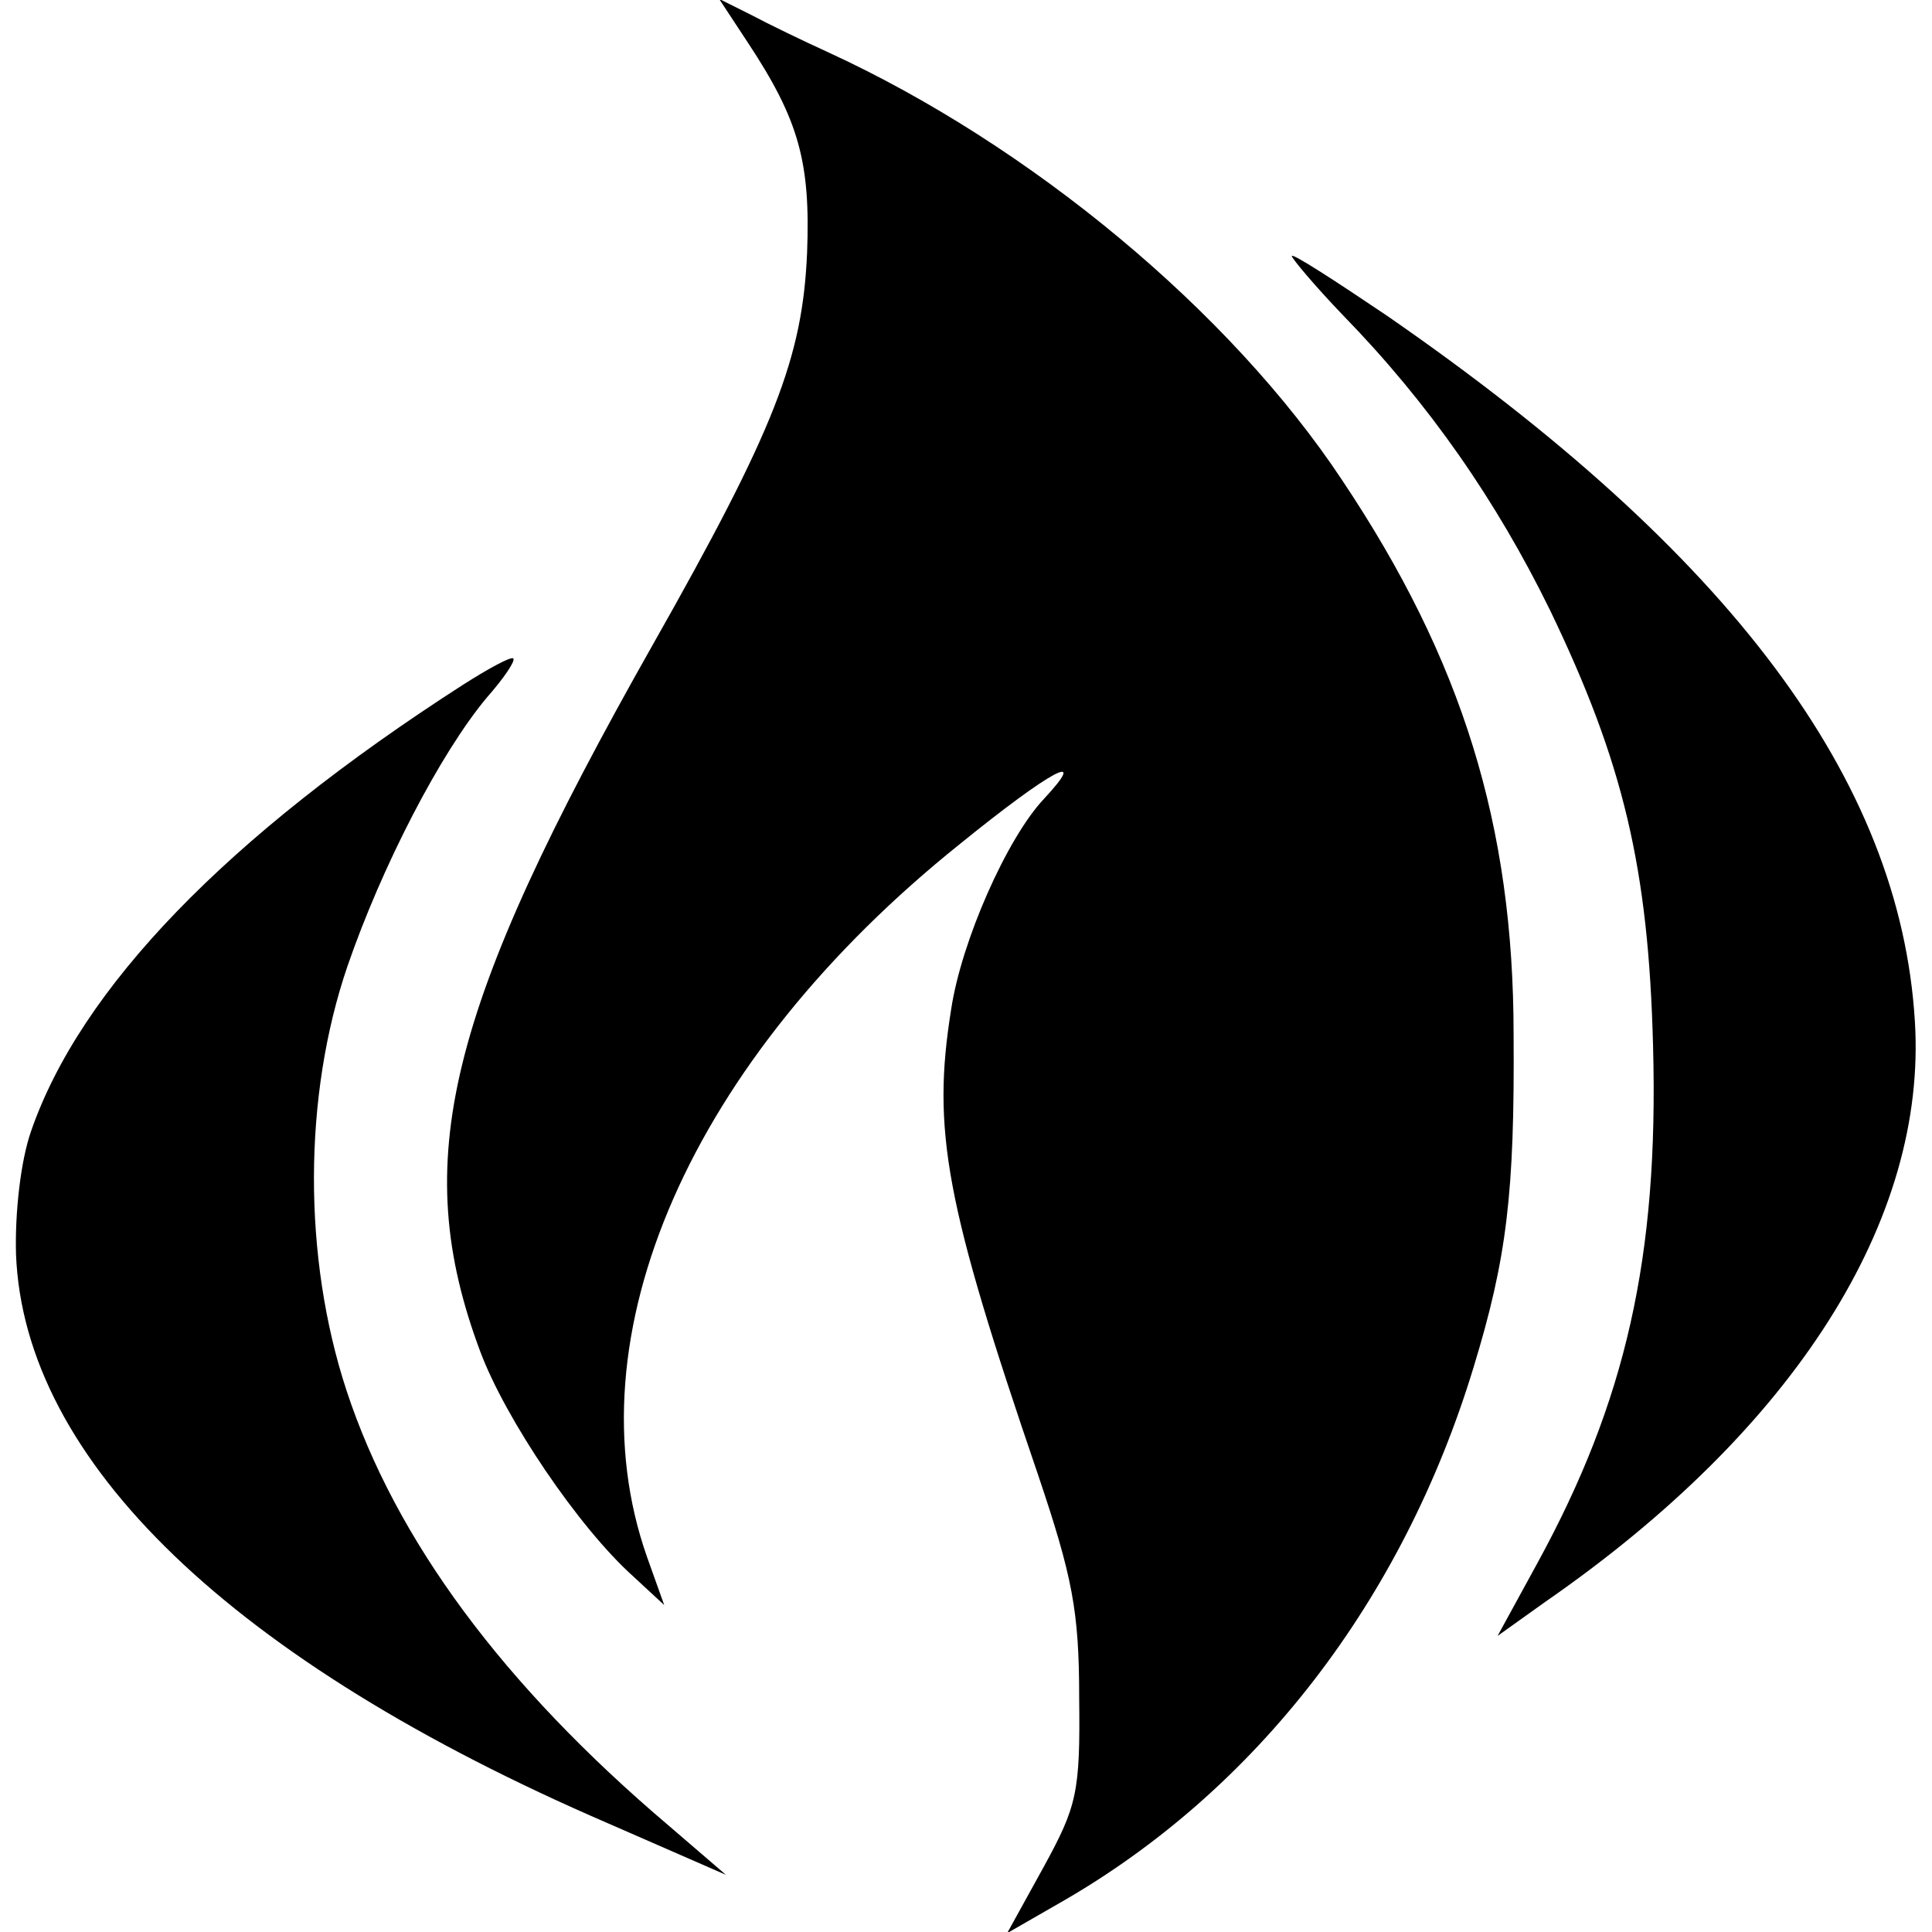
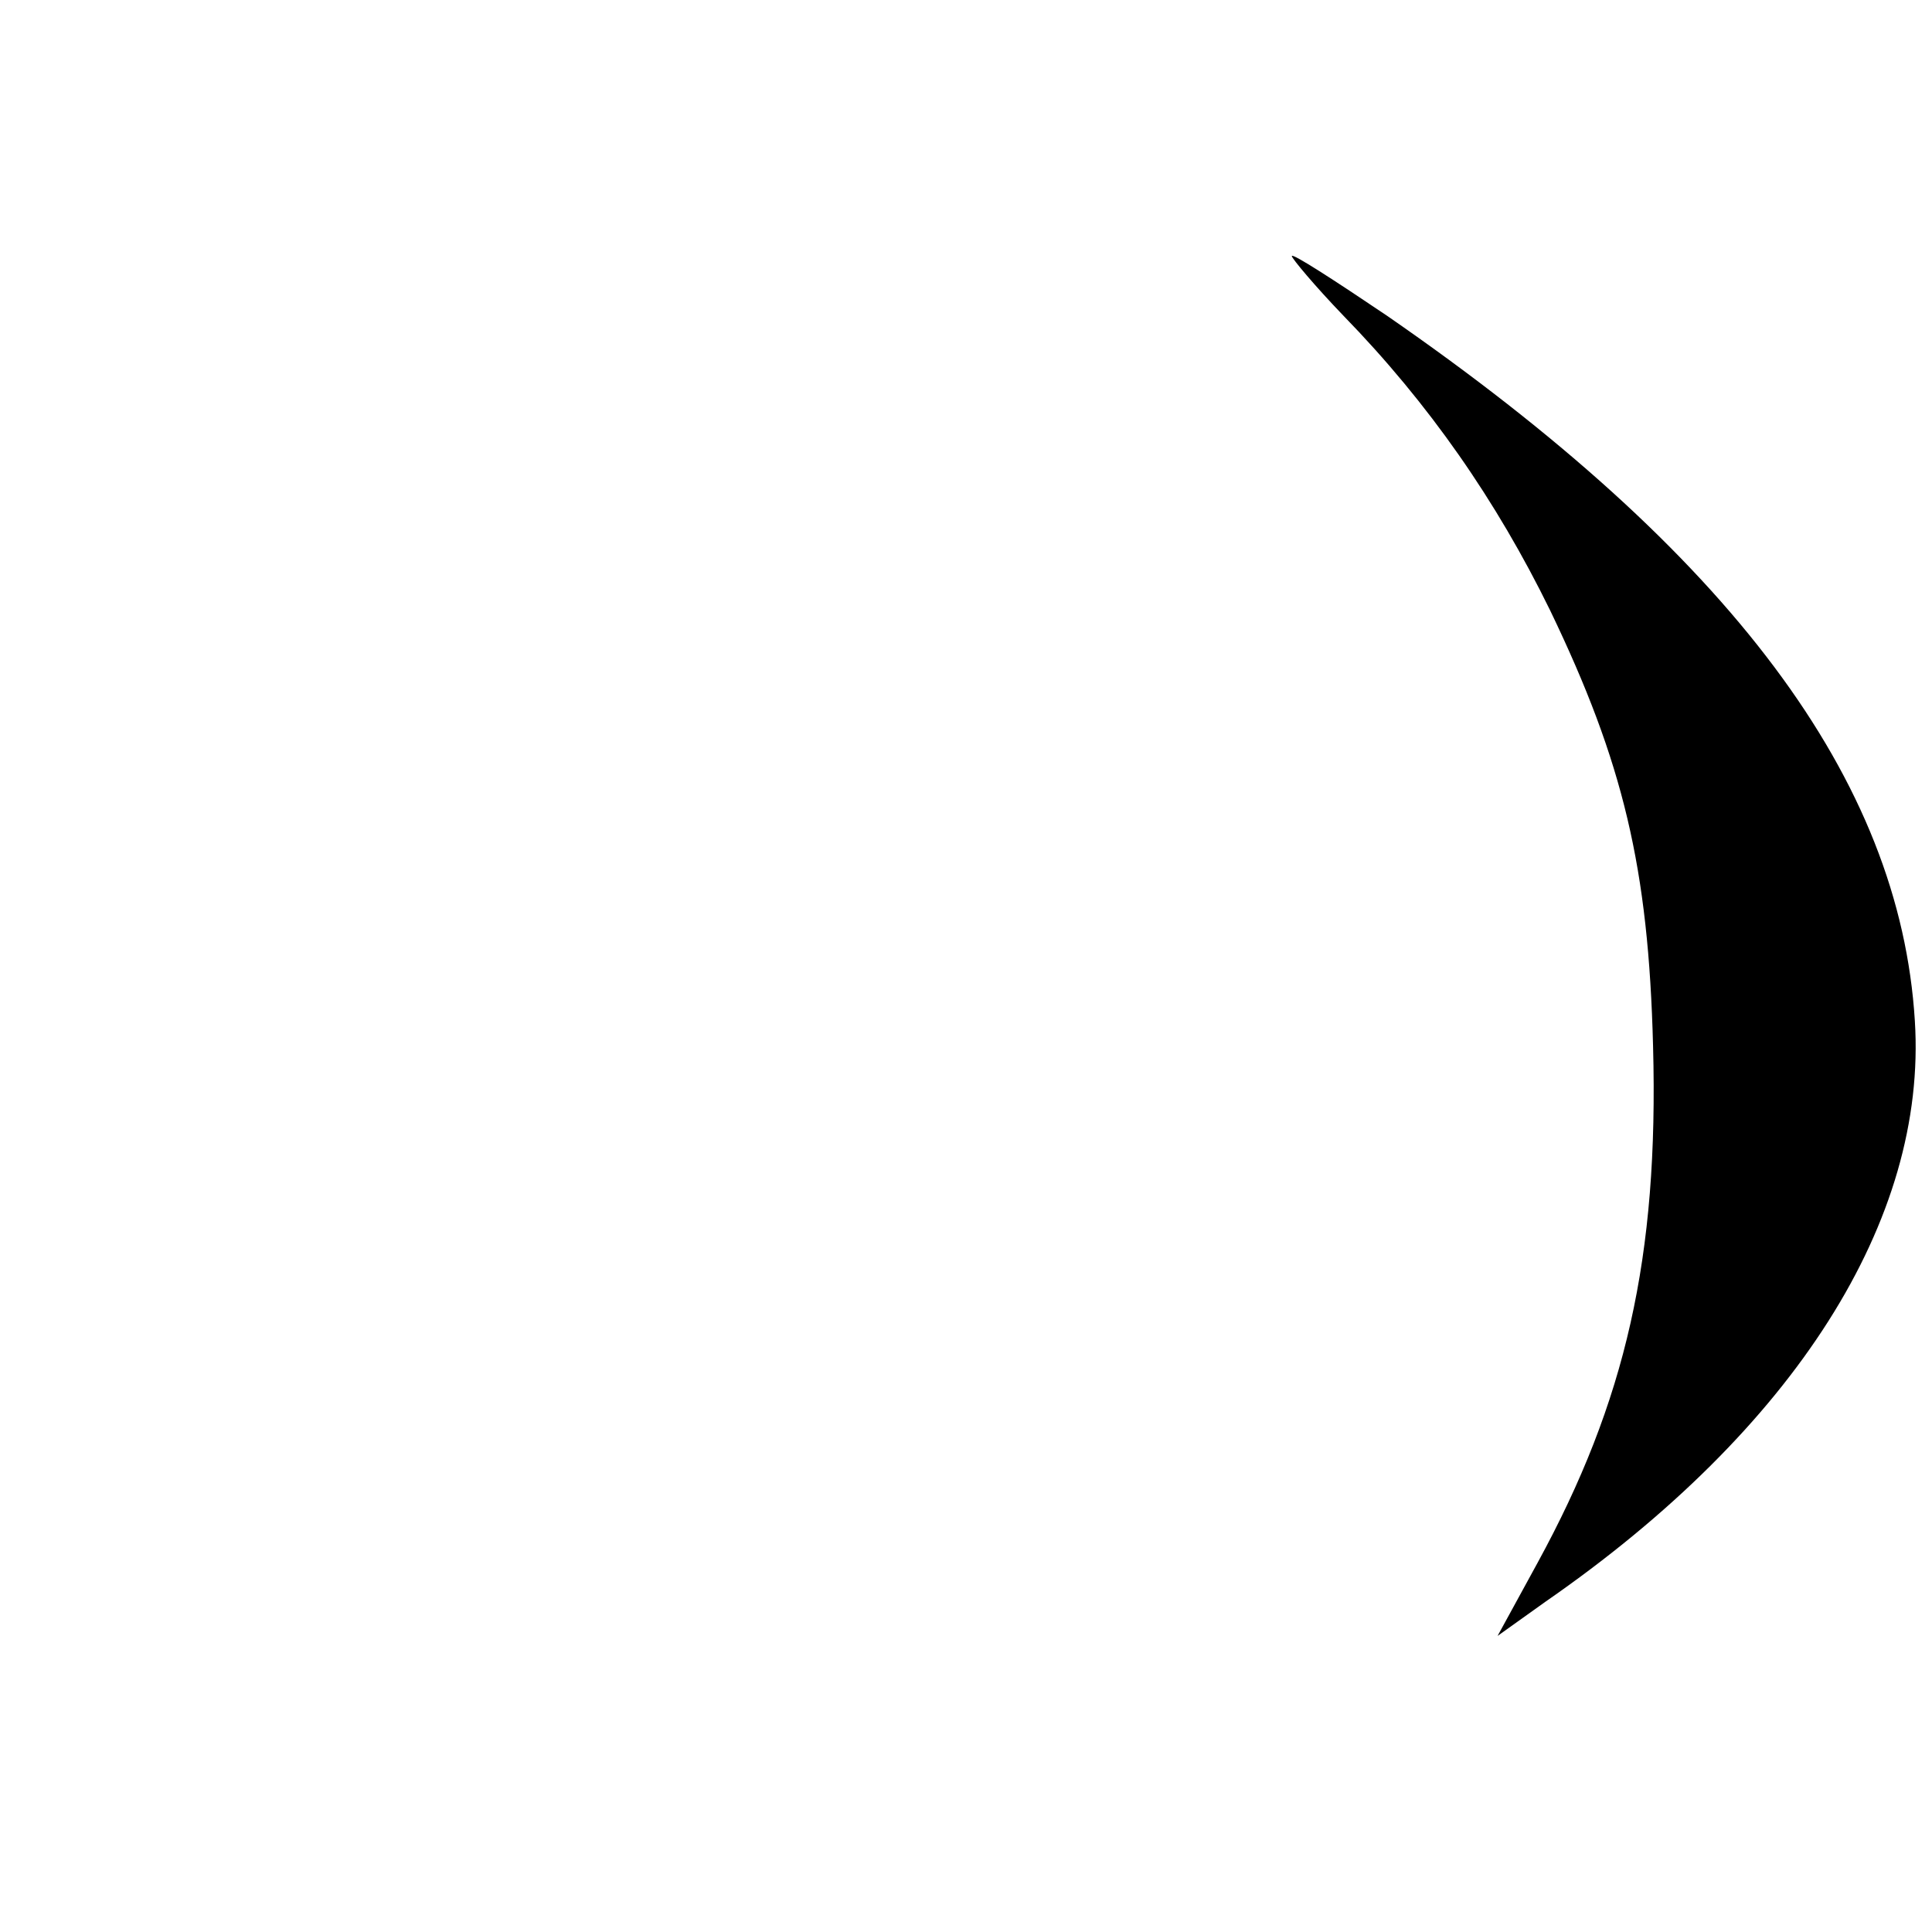
<svg xmlns="http://www.w3.org/2000/svg" version="1.0" width="169pt" height="169pt" viewBox="0 0 169 169" preserveAspectRatio="xMidYMid meet">
  <g transform="translate(0,169) scale(0.1,-0.1)" fill="#000000" stroke="none">
-     <path d="M654 1653 c45 -68 55 -105 52 -184 -4 -92 -28 -154 -135 -343 -181 -320 -213 -452 -151 -618 22 -59 86 -154 134 -197 l27 -25 -15 42 c-68 193 38 435 274 624 79 64 114 83 73 39 -32 -34 -72 -124 -81 -184 -17 -106 -5 -170 76 -407 30 -89 36 -119 36 -195 1 -83 -2 -95 -31 -148 l-32 -58 47 27 c171 98 299 264 361 468 29 95 36 152 35 291 0 183 -45 328 -150 485 -98 148 -273 293 -449 374 -22 10 -53 25 -68 33 l-28 14 25 -38z" />
    <path d="M1130 1466 c0 -2 20 -26 45 -52 75 -77 134 -162 181 -258 64 -133 86 -225 90 -381 5 -185 -24 -311 -101 -452 l-35 -64 42 30 c218 151 334 334 323 508 -13 211 -161 409 -462 617 -46 31 -83 55 -83 52z" />
-     <path d="M405 1091 c-207 -133 -335 -266 -378 -391 -9 -26 -14 -71 -13 -107 7 -181 189 -356 518 -498 l103 -45 -50 43 c-145 123 -239 250 -282 381 -38 116 -38 257 1 371 30 87 81 186 122 235 15 17 25 32 23 34 -2 2 -22 -9 -44 -23z" />
  </g>
</svg>